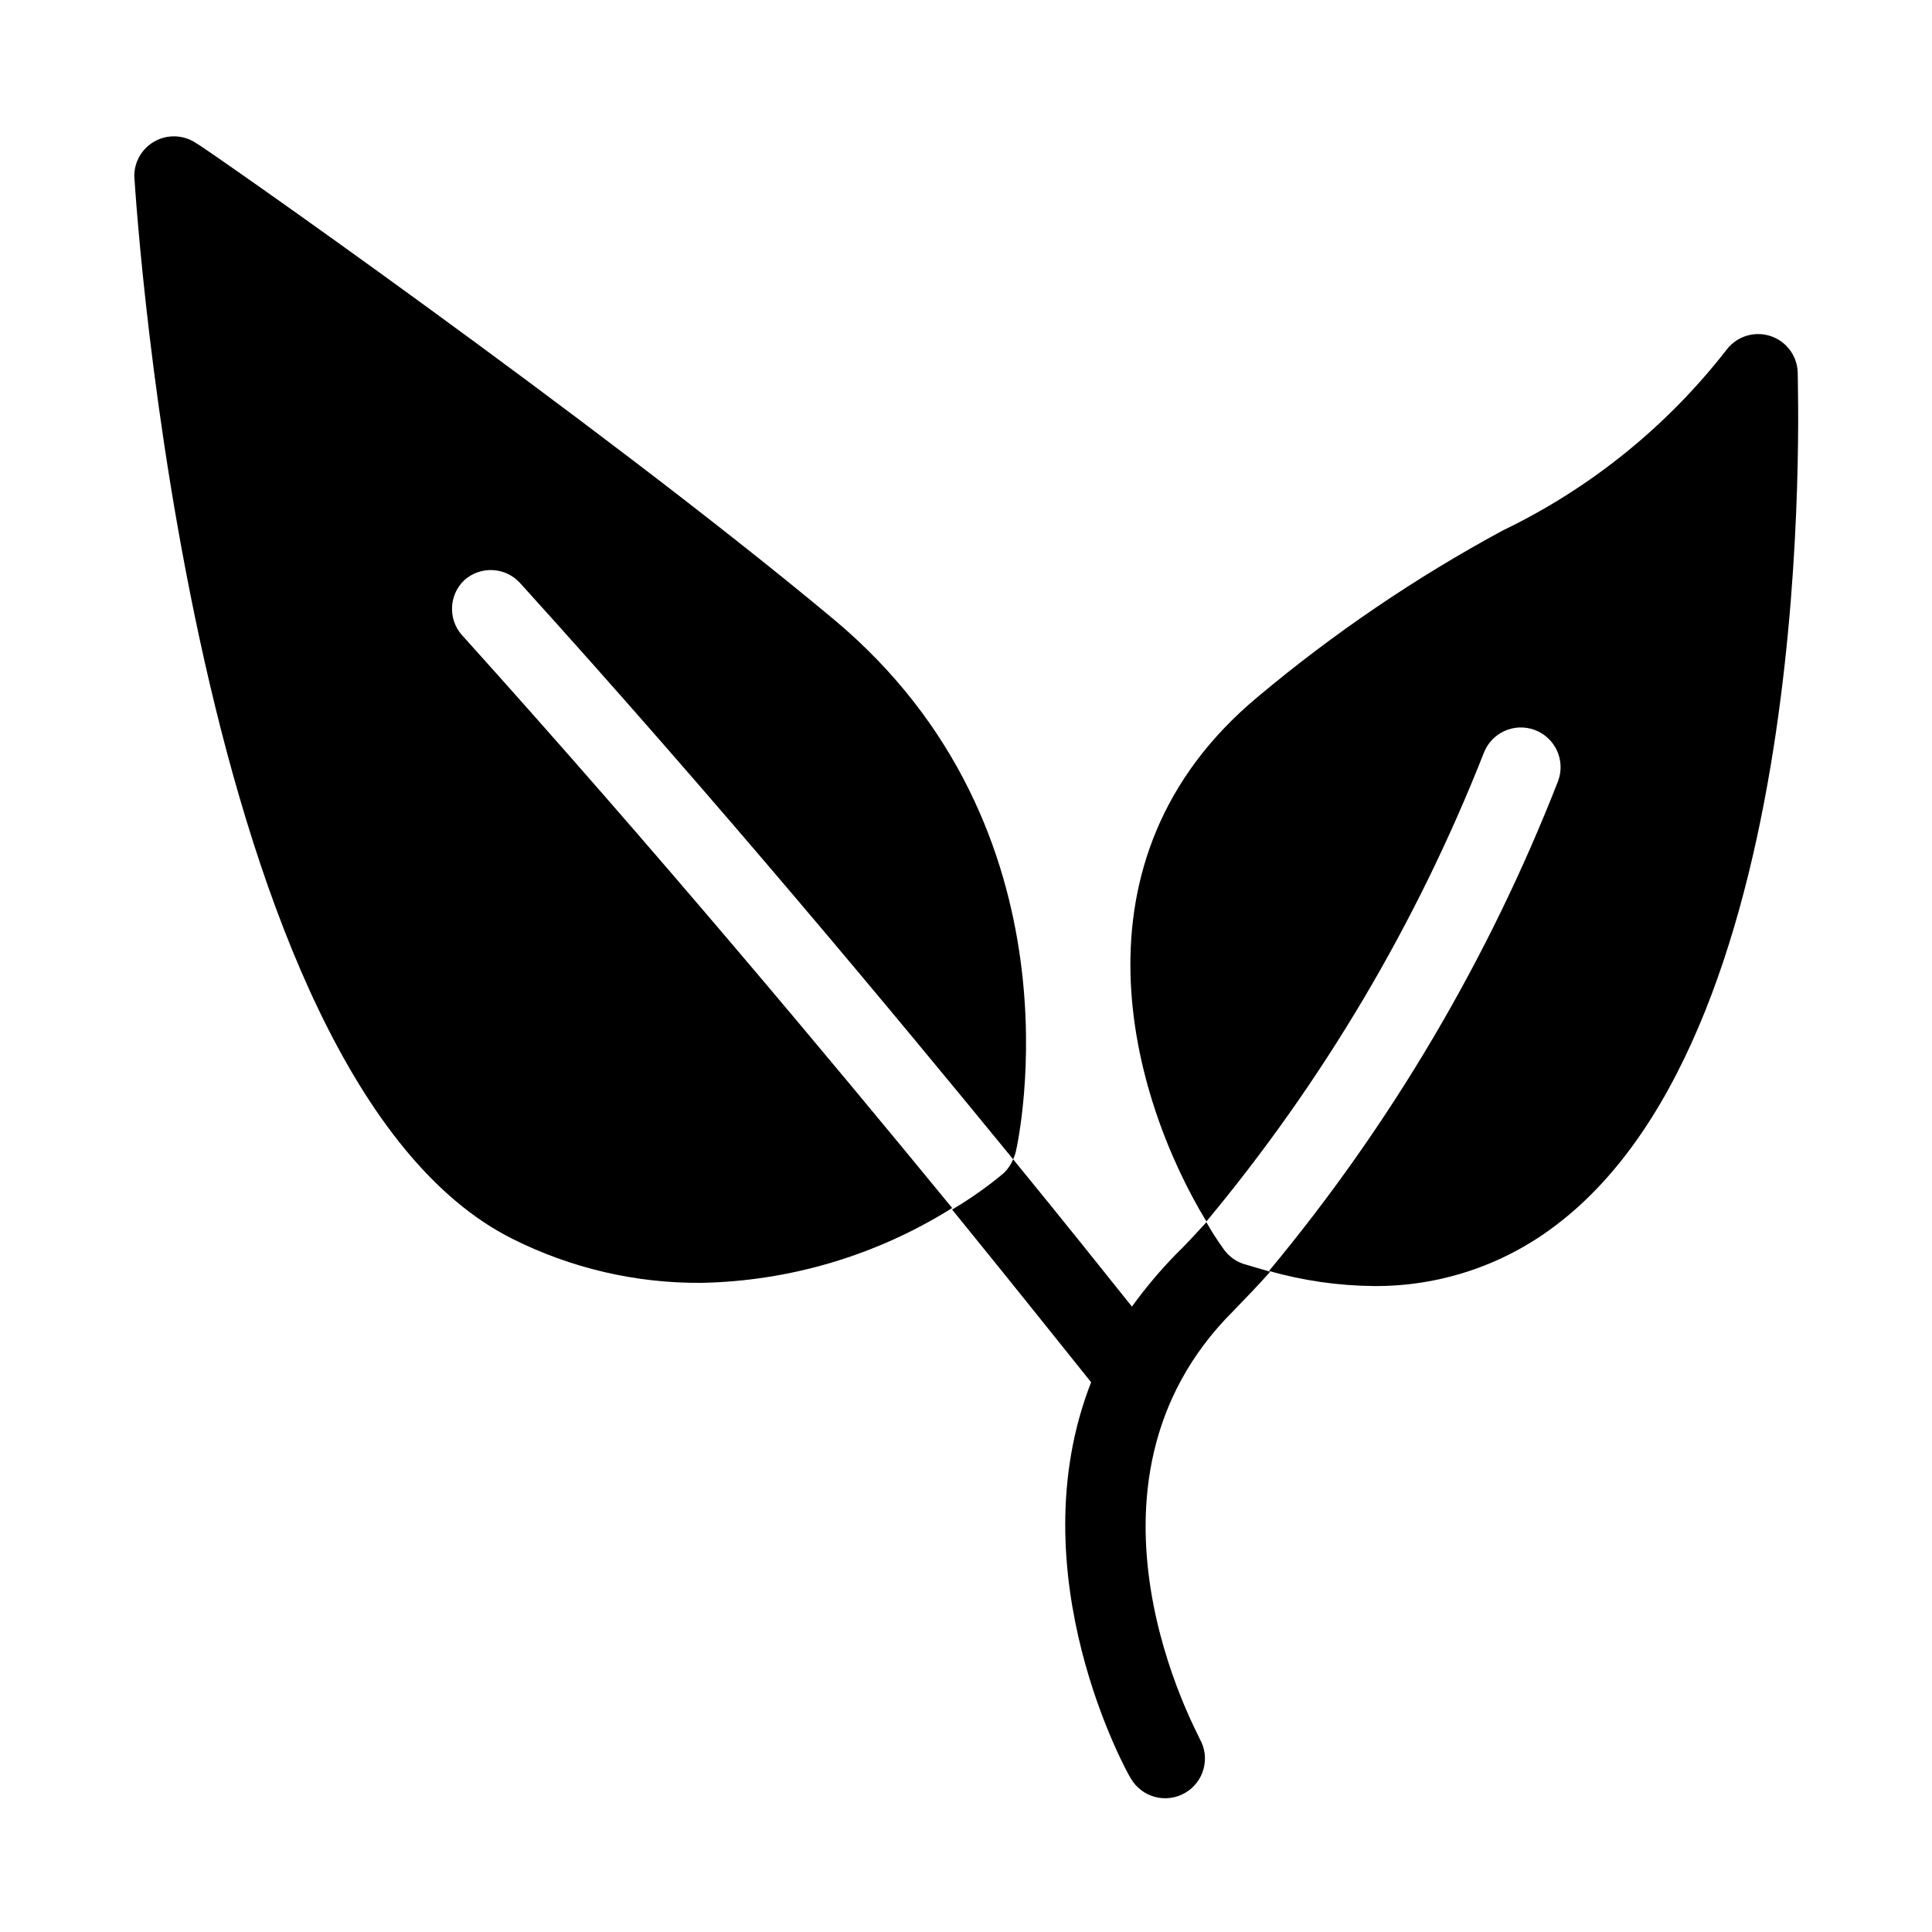
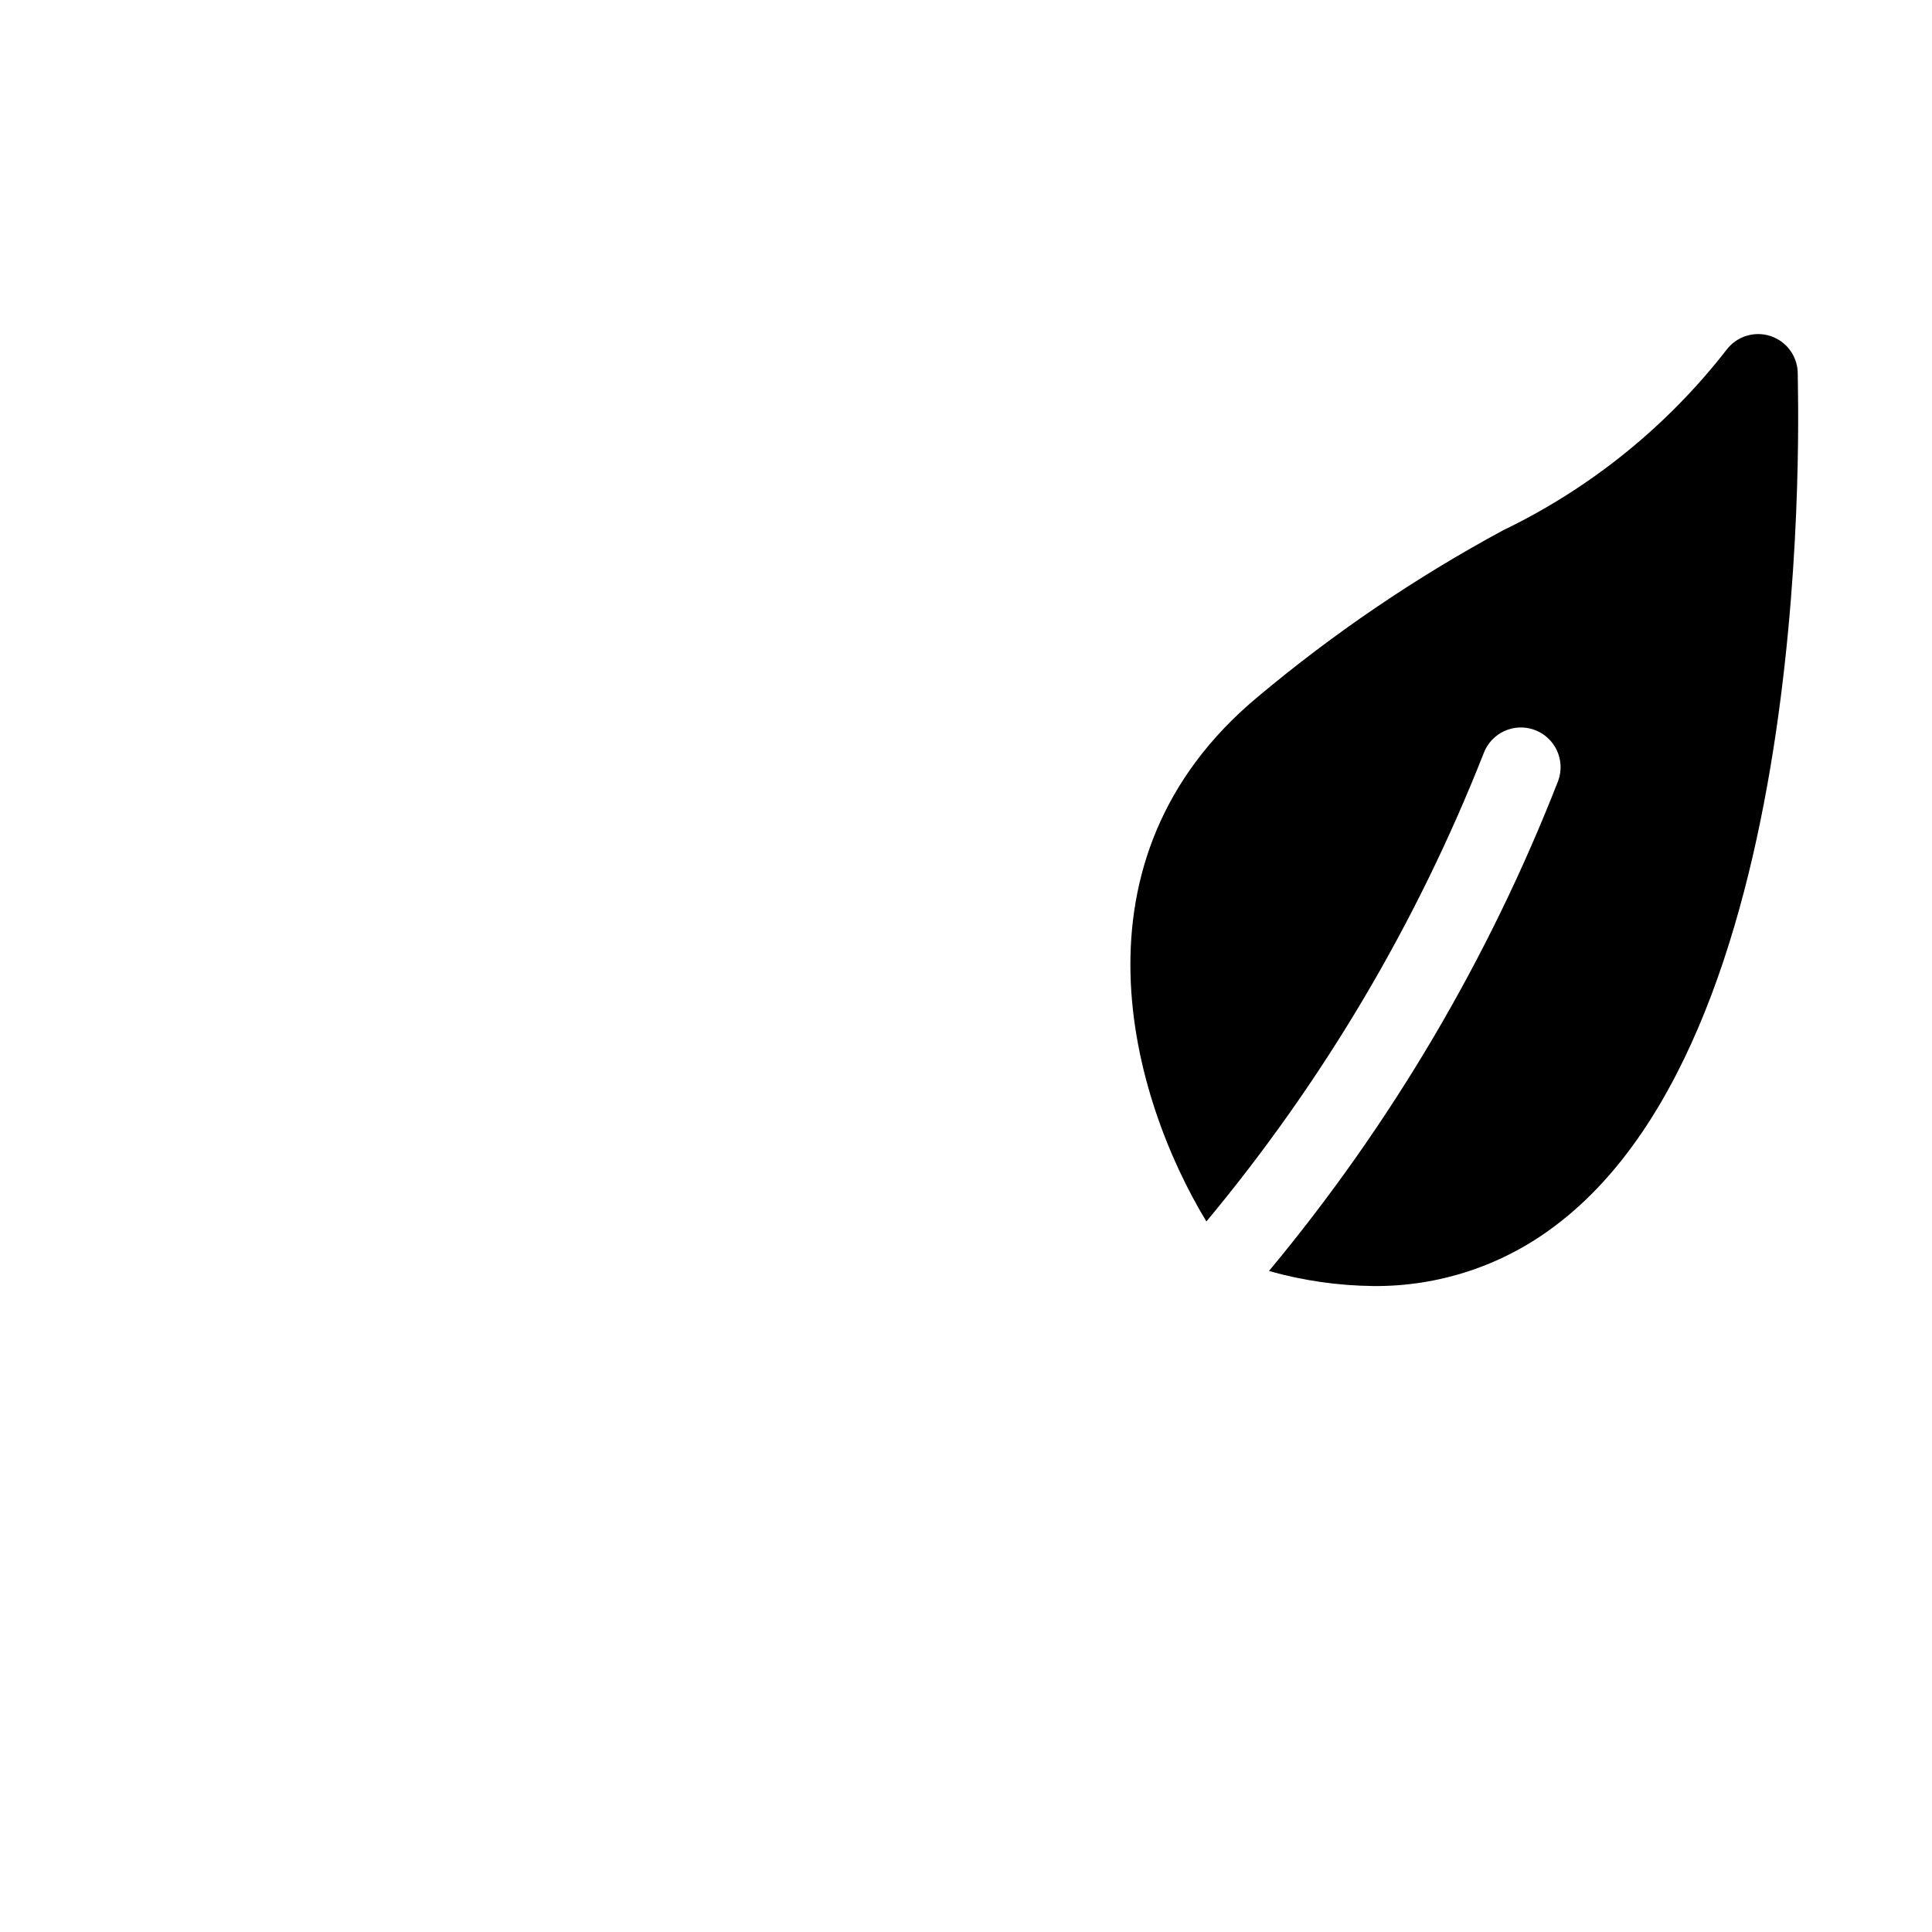
<svg xmlns="http://www.w3.org/2000/svg" fill="#000000" width="800px" height="800px" version="1.1" viewBox="144 144 512 512">
  <g>
-     <path d="m468.22 474.94c-1.637-2.258-3.144-4.606-4.512-7.035-2.731 2.938-5.352 5.879-8.188 8.605v0.004c-4.18 4.297-8.035 8.891-11.547 13.75-7.031-8.816-17.844-22.355-31.488-39.047-0.602 1.484-1.535 2.816-2.727 3.883-4.227 3.496-8.719 6.656-13.438 9.449 17.844 21.938 30.754 38.207 36.84 45.762-19.941 50.906 9.867 104.12 10.496 104.96 2.898 5.043 9.34 6.781 14.383 3.883s6.781-9.336 3.883-14.379c0-0.629-37.473-66.965 8.816-113.25 3.359-3.465 6.719-6.926 9.867-10.496l-7.137-2.098c-2.133-0.734-3.973-2.133-5.25-3.988z" />
    <path d="m620.41 242.56c-0.195-4.367-3.074-8.156-7.234-9.512-4.156-1.355-8.719 0.008-11.449 3.422-15.812 20.406-36.148 36.863-59.406 48.074-23.133 12.488-44.934 27.293-65.074 44.188-51.746 43.141-33.48 106.11-13.539 138.97 30.945-37.176 55.75-79.059 73.473-124.06 2.027-5.449 8.09-8.223 13.539-6.195 5.449 2.031 8.219 8.09 6.191 13.539-18.402 47.113-44.277 90.953-76.621 129.84 9.02 2.551 18.336 3.894 27.711 3.988 17.477 0.148 34.504-5.539 48.387-16.164 69.902-52.898 64.023-219.47 64.023-226.08z" />
-     <path d="m267.02 297.77c4.293-3.871 10.91-3.543 14.797 0.734 52.48 57.938 99.082 114.09 130.68 152.72 0.238-0.547 0.449-1.109 0.629-1.68 0.84-3.465 18.789-85.648-48.387-141.59-62.977-52.48-167.94-125.95-168.67-125.95h0.004c-3.305-2.289-7.625-2.496-11.129-0.523-3.332 1.871-5.383 5.41-5.352 9.234 0.629 9.762 15.641 239.31 100.24 281.61 15.5 7.769 32.621 11.762 49.961 11.648 23.57-0.445 46.574-7.305 66.543-19.836-31.488-38.414-78.195-94.465-130.05-151.98v0.004c-3.598-4.234-3.277-10.539 0.738-14.383z" />
  </g>
</svg>